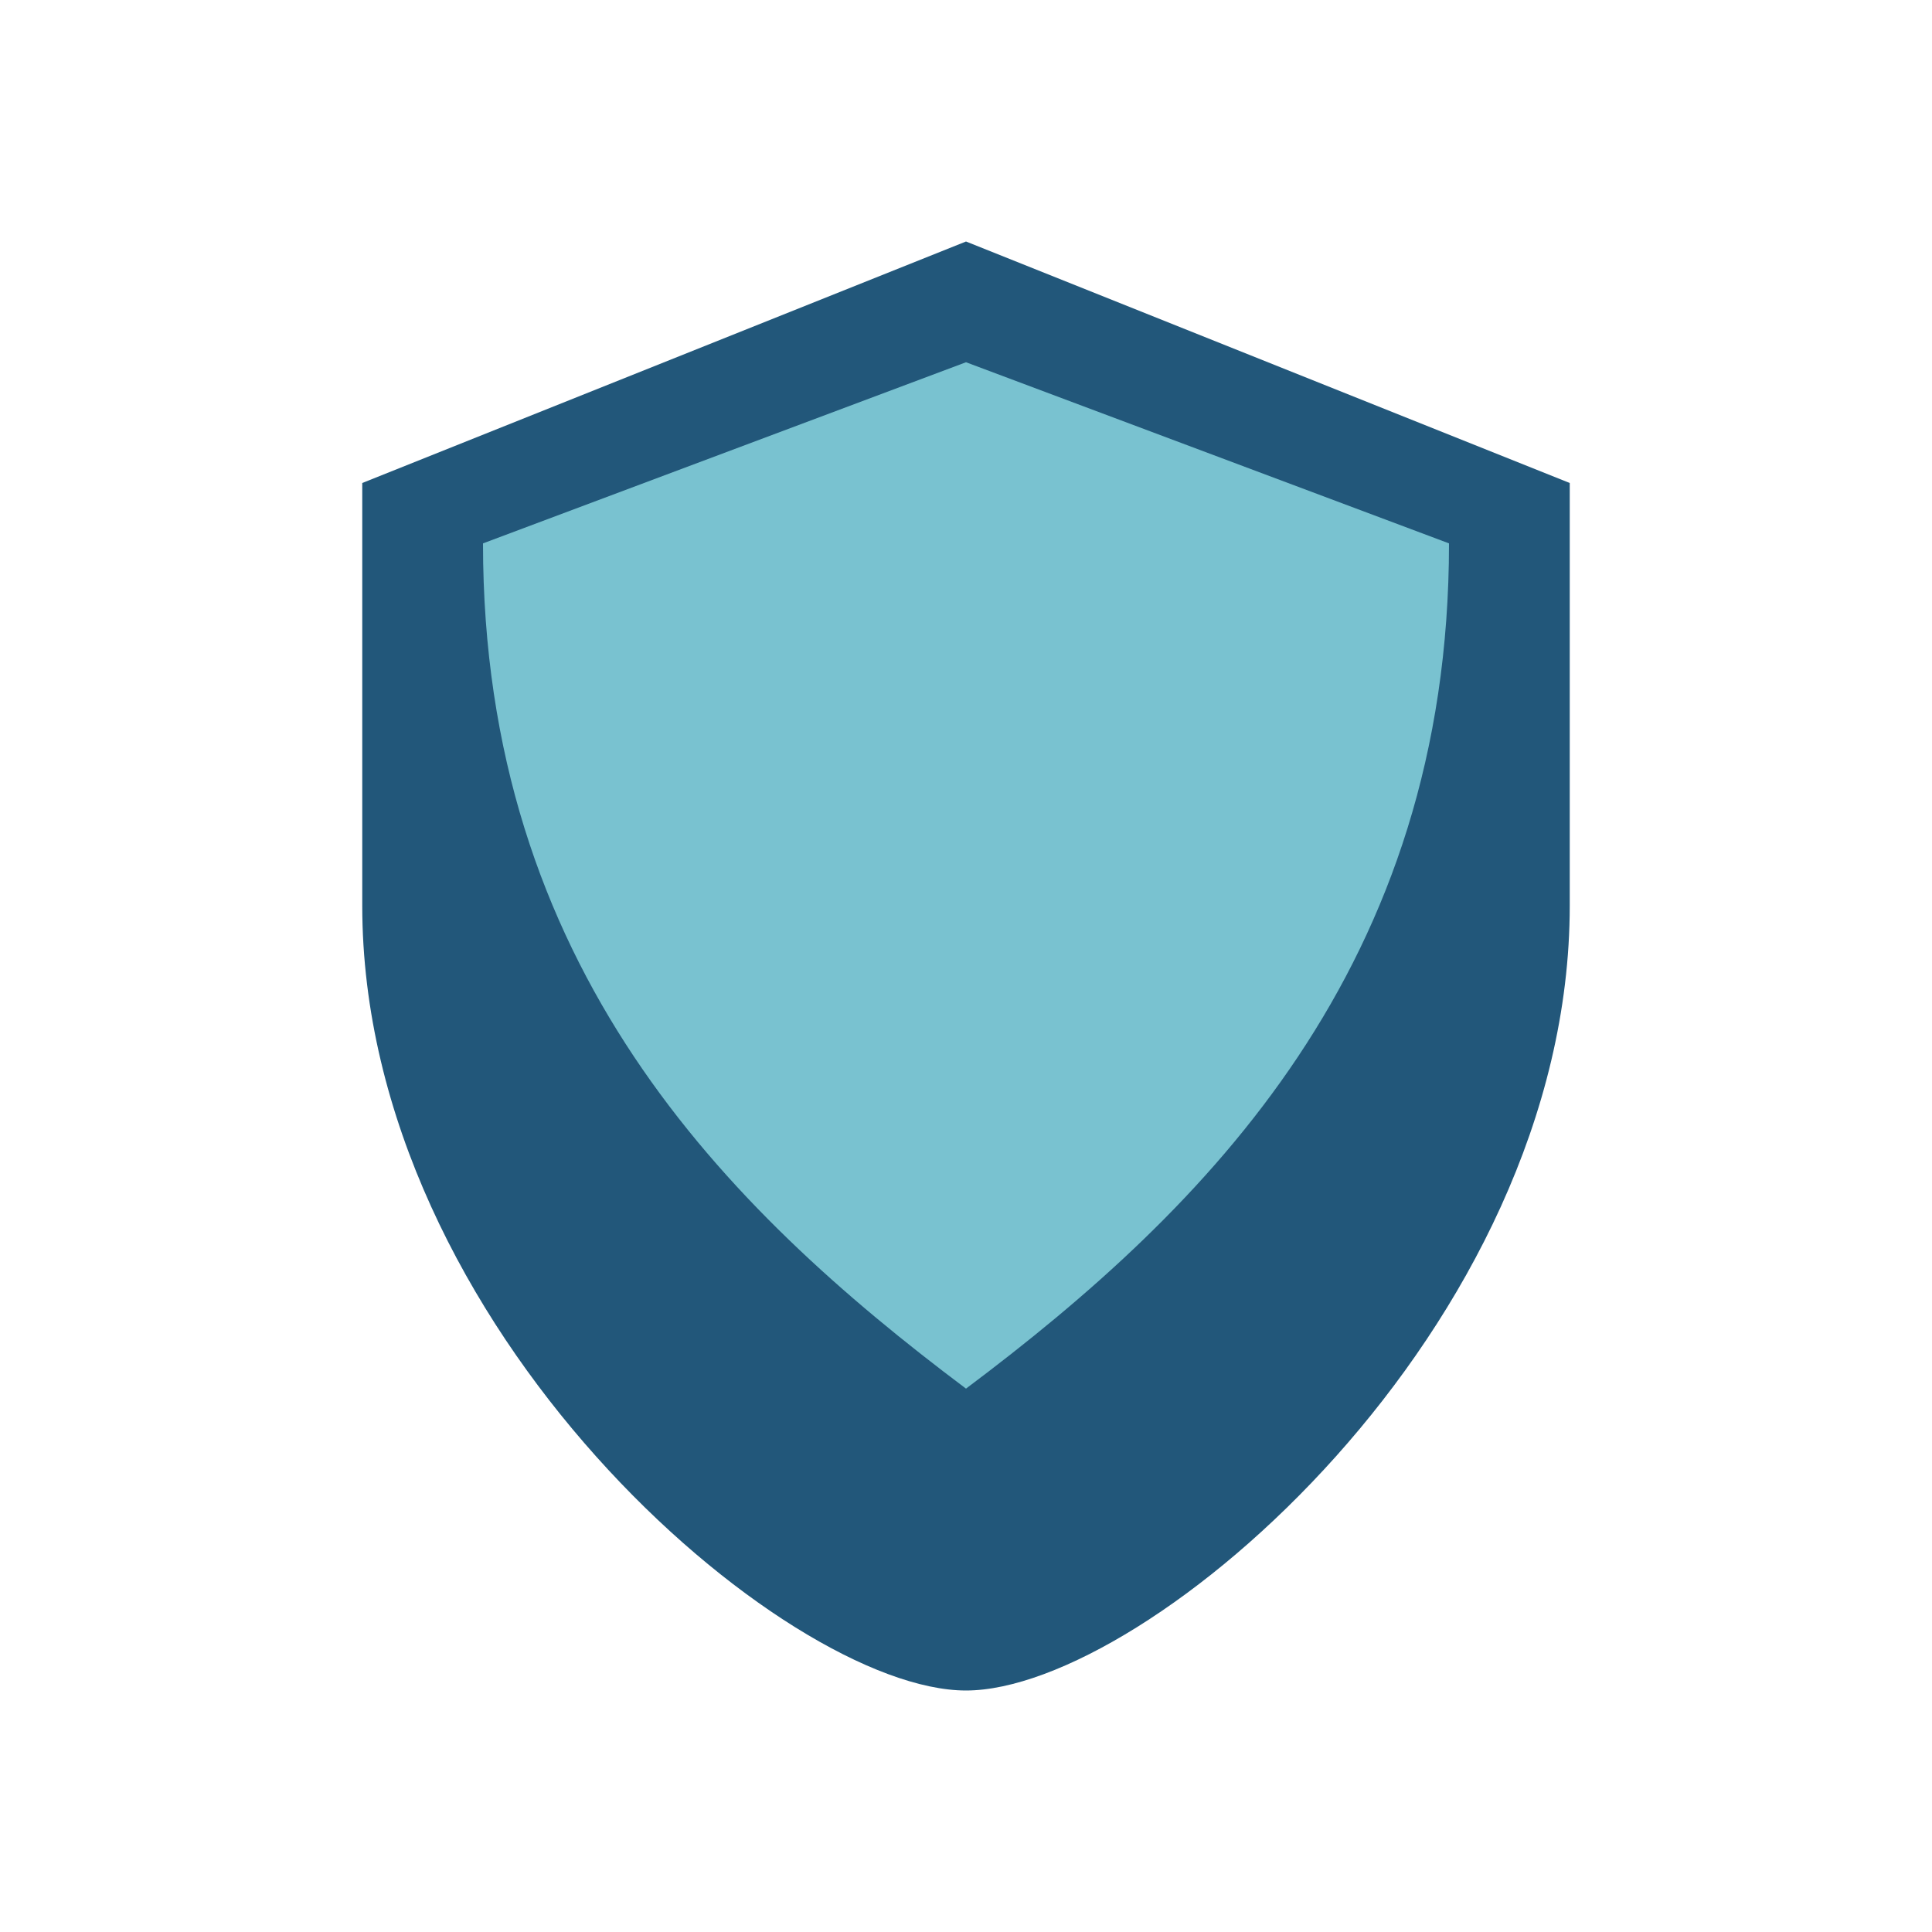
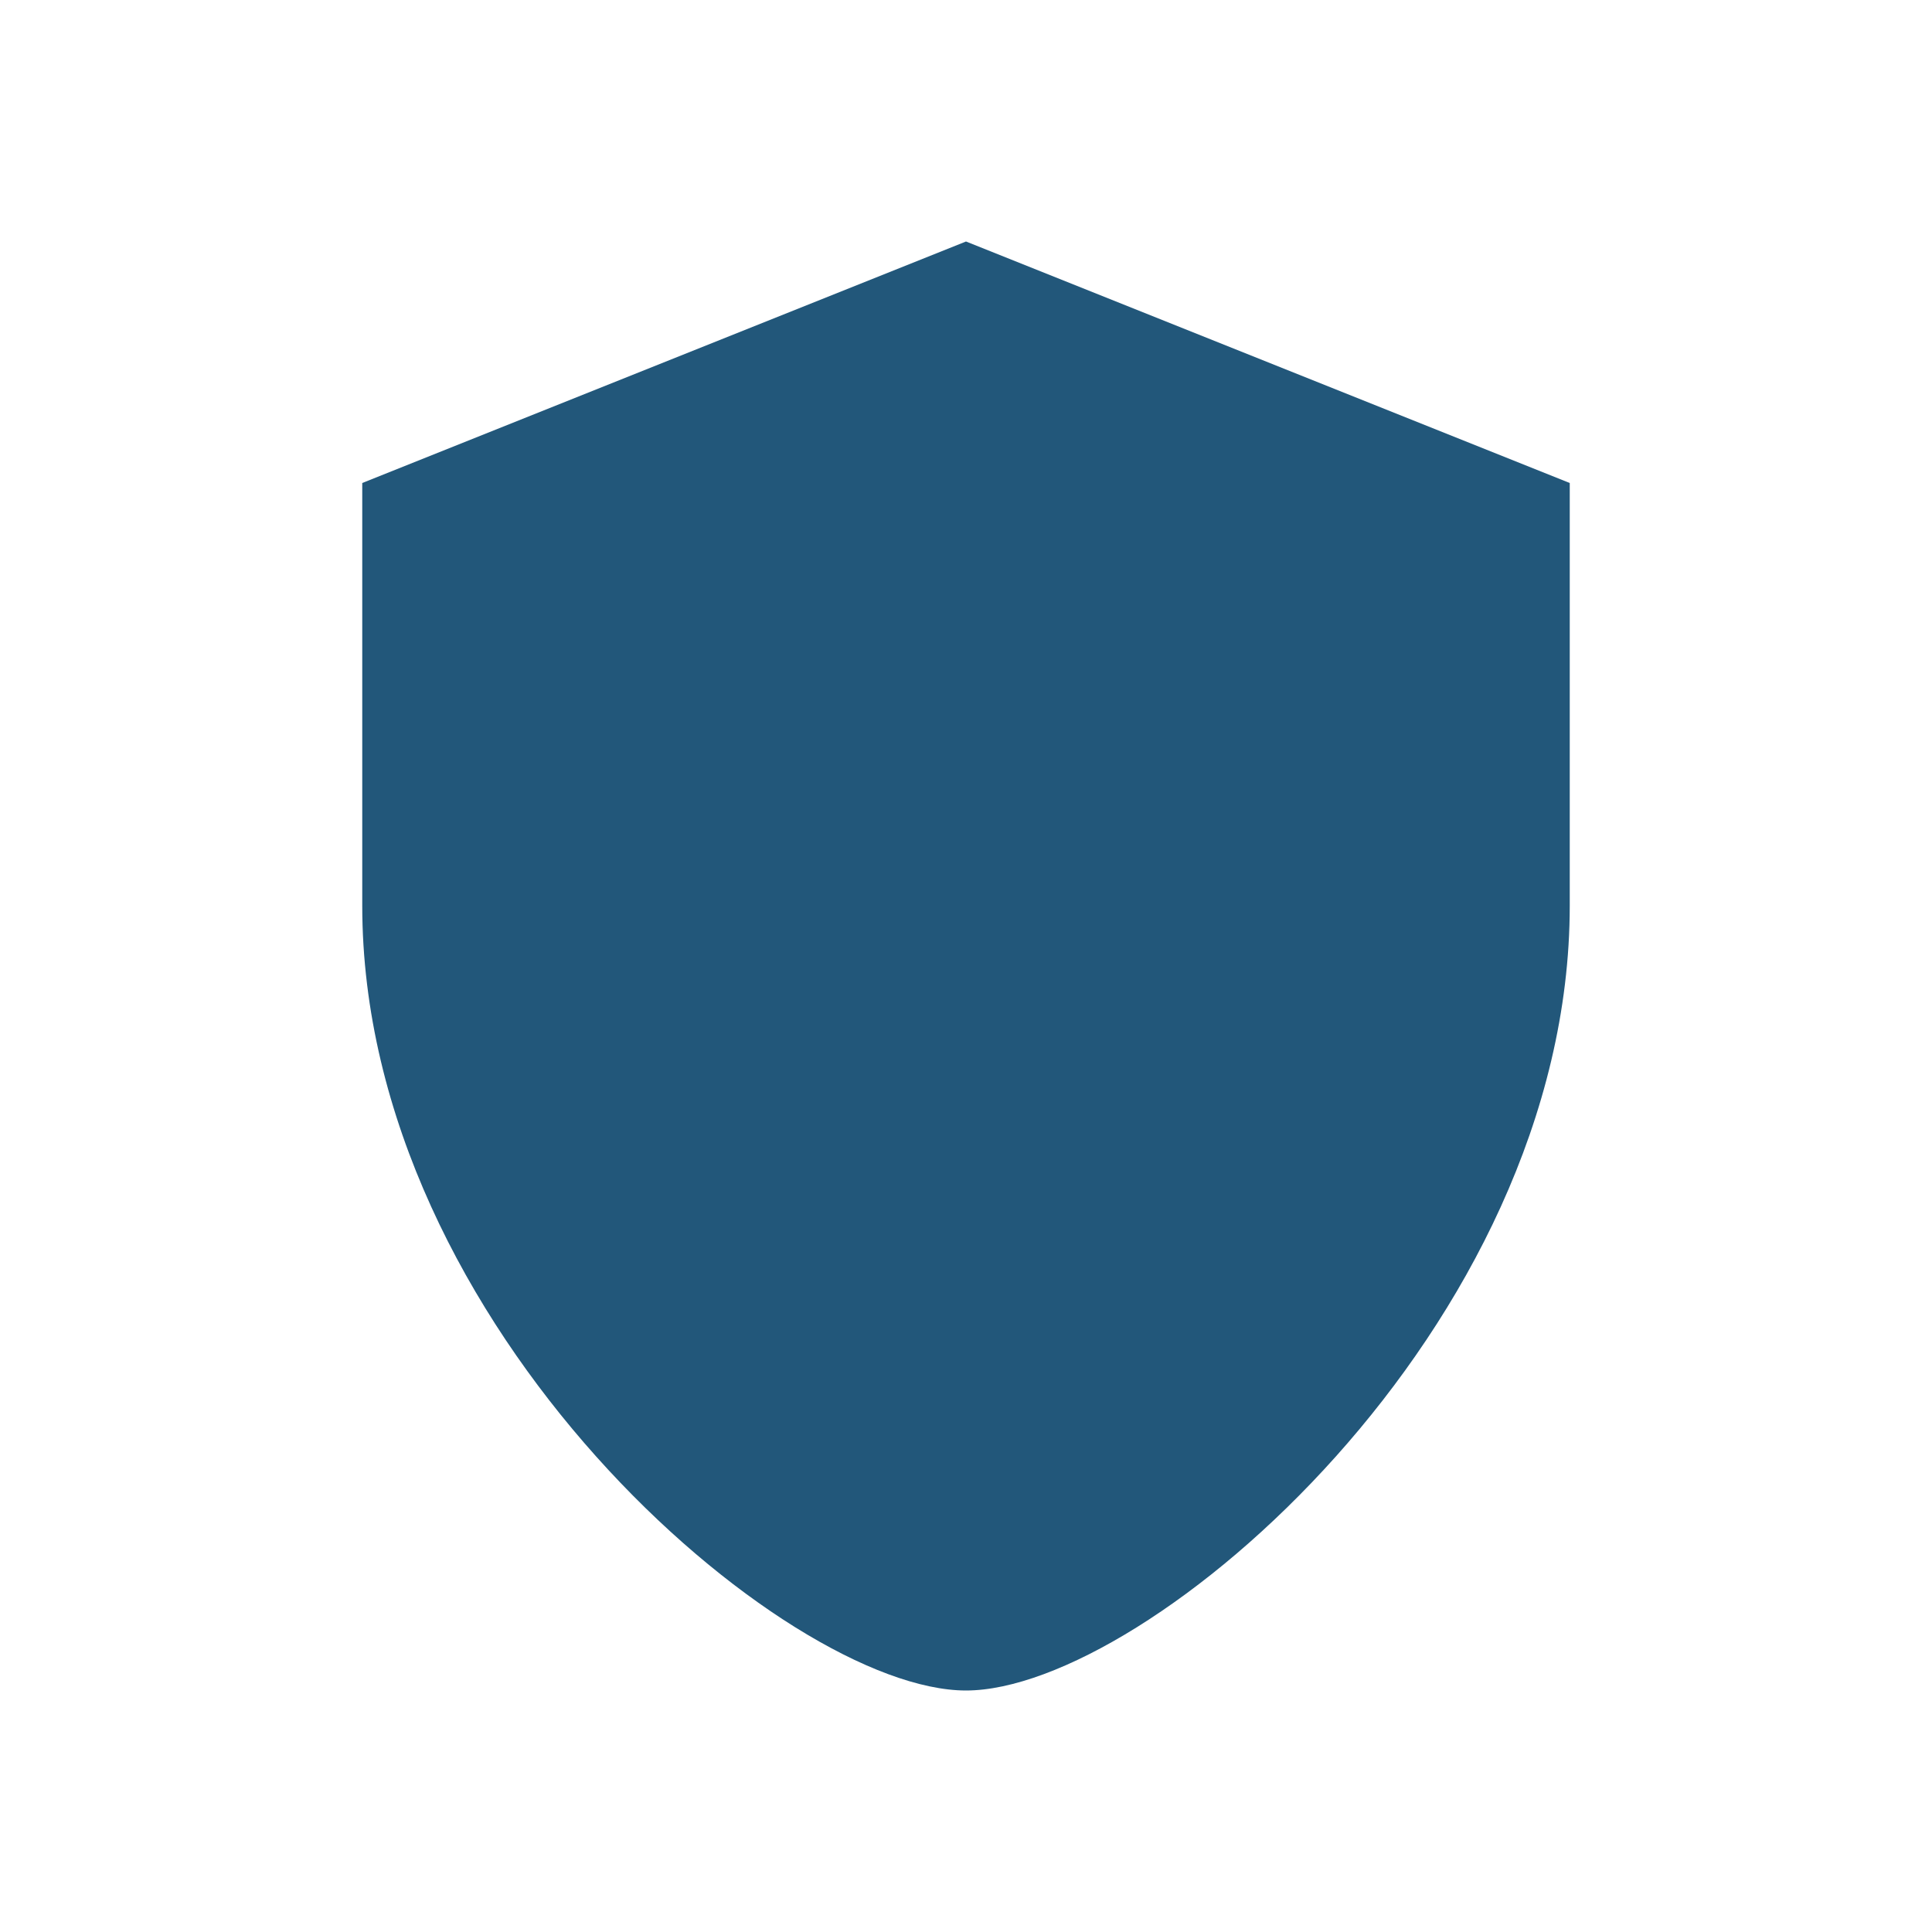
<svg xmlns="http://www.w3.org/2000/svg" width="32" height="32" viewBox="0 0 32 32">
  <path d="M16 4l10 4v7c0 7-7 13-10 13S6 22 6 15V8z" fill="#22577A" />
-   <path d="M16 23c4-3 8-7 8-14V9l-8-3-8 3v0c0 7 4 11 8 14z" fill="#79C2D0" />
</svg>